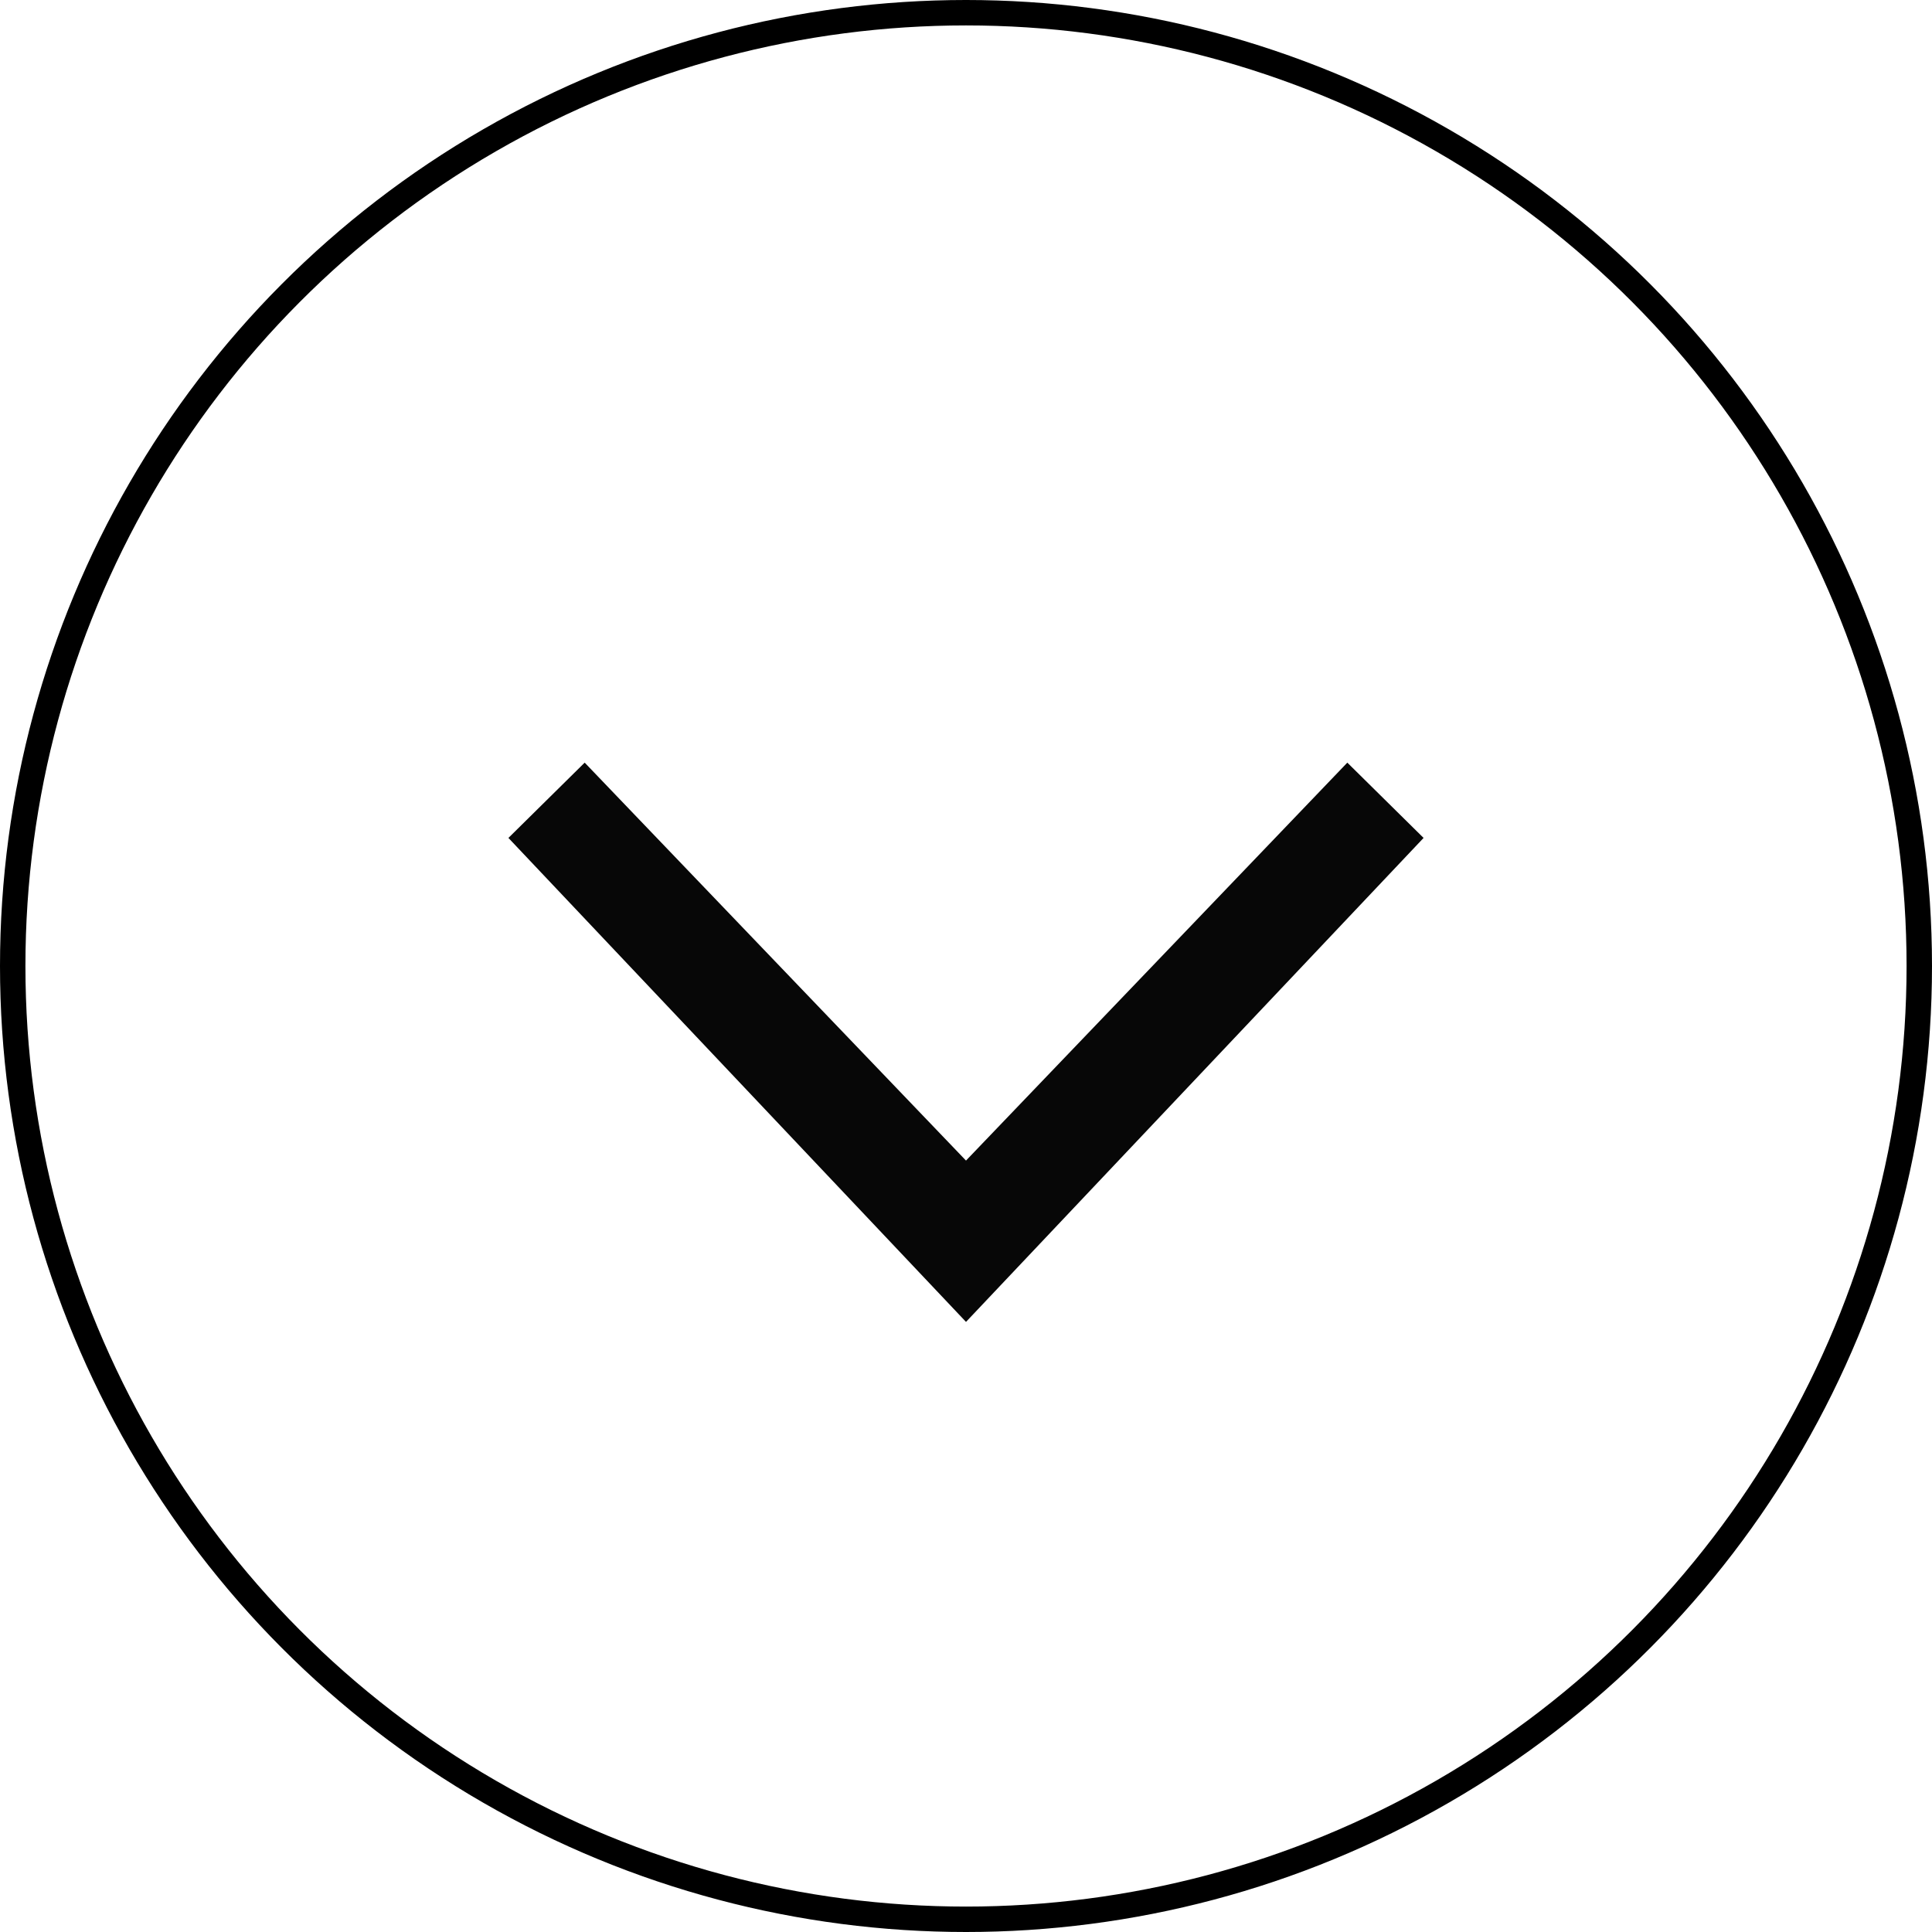
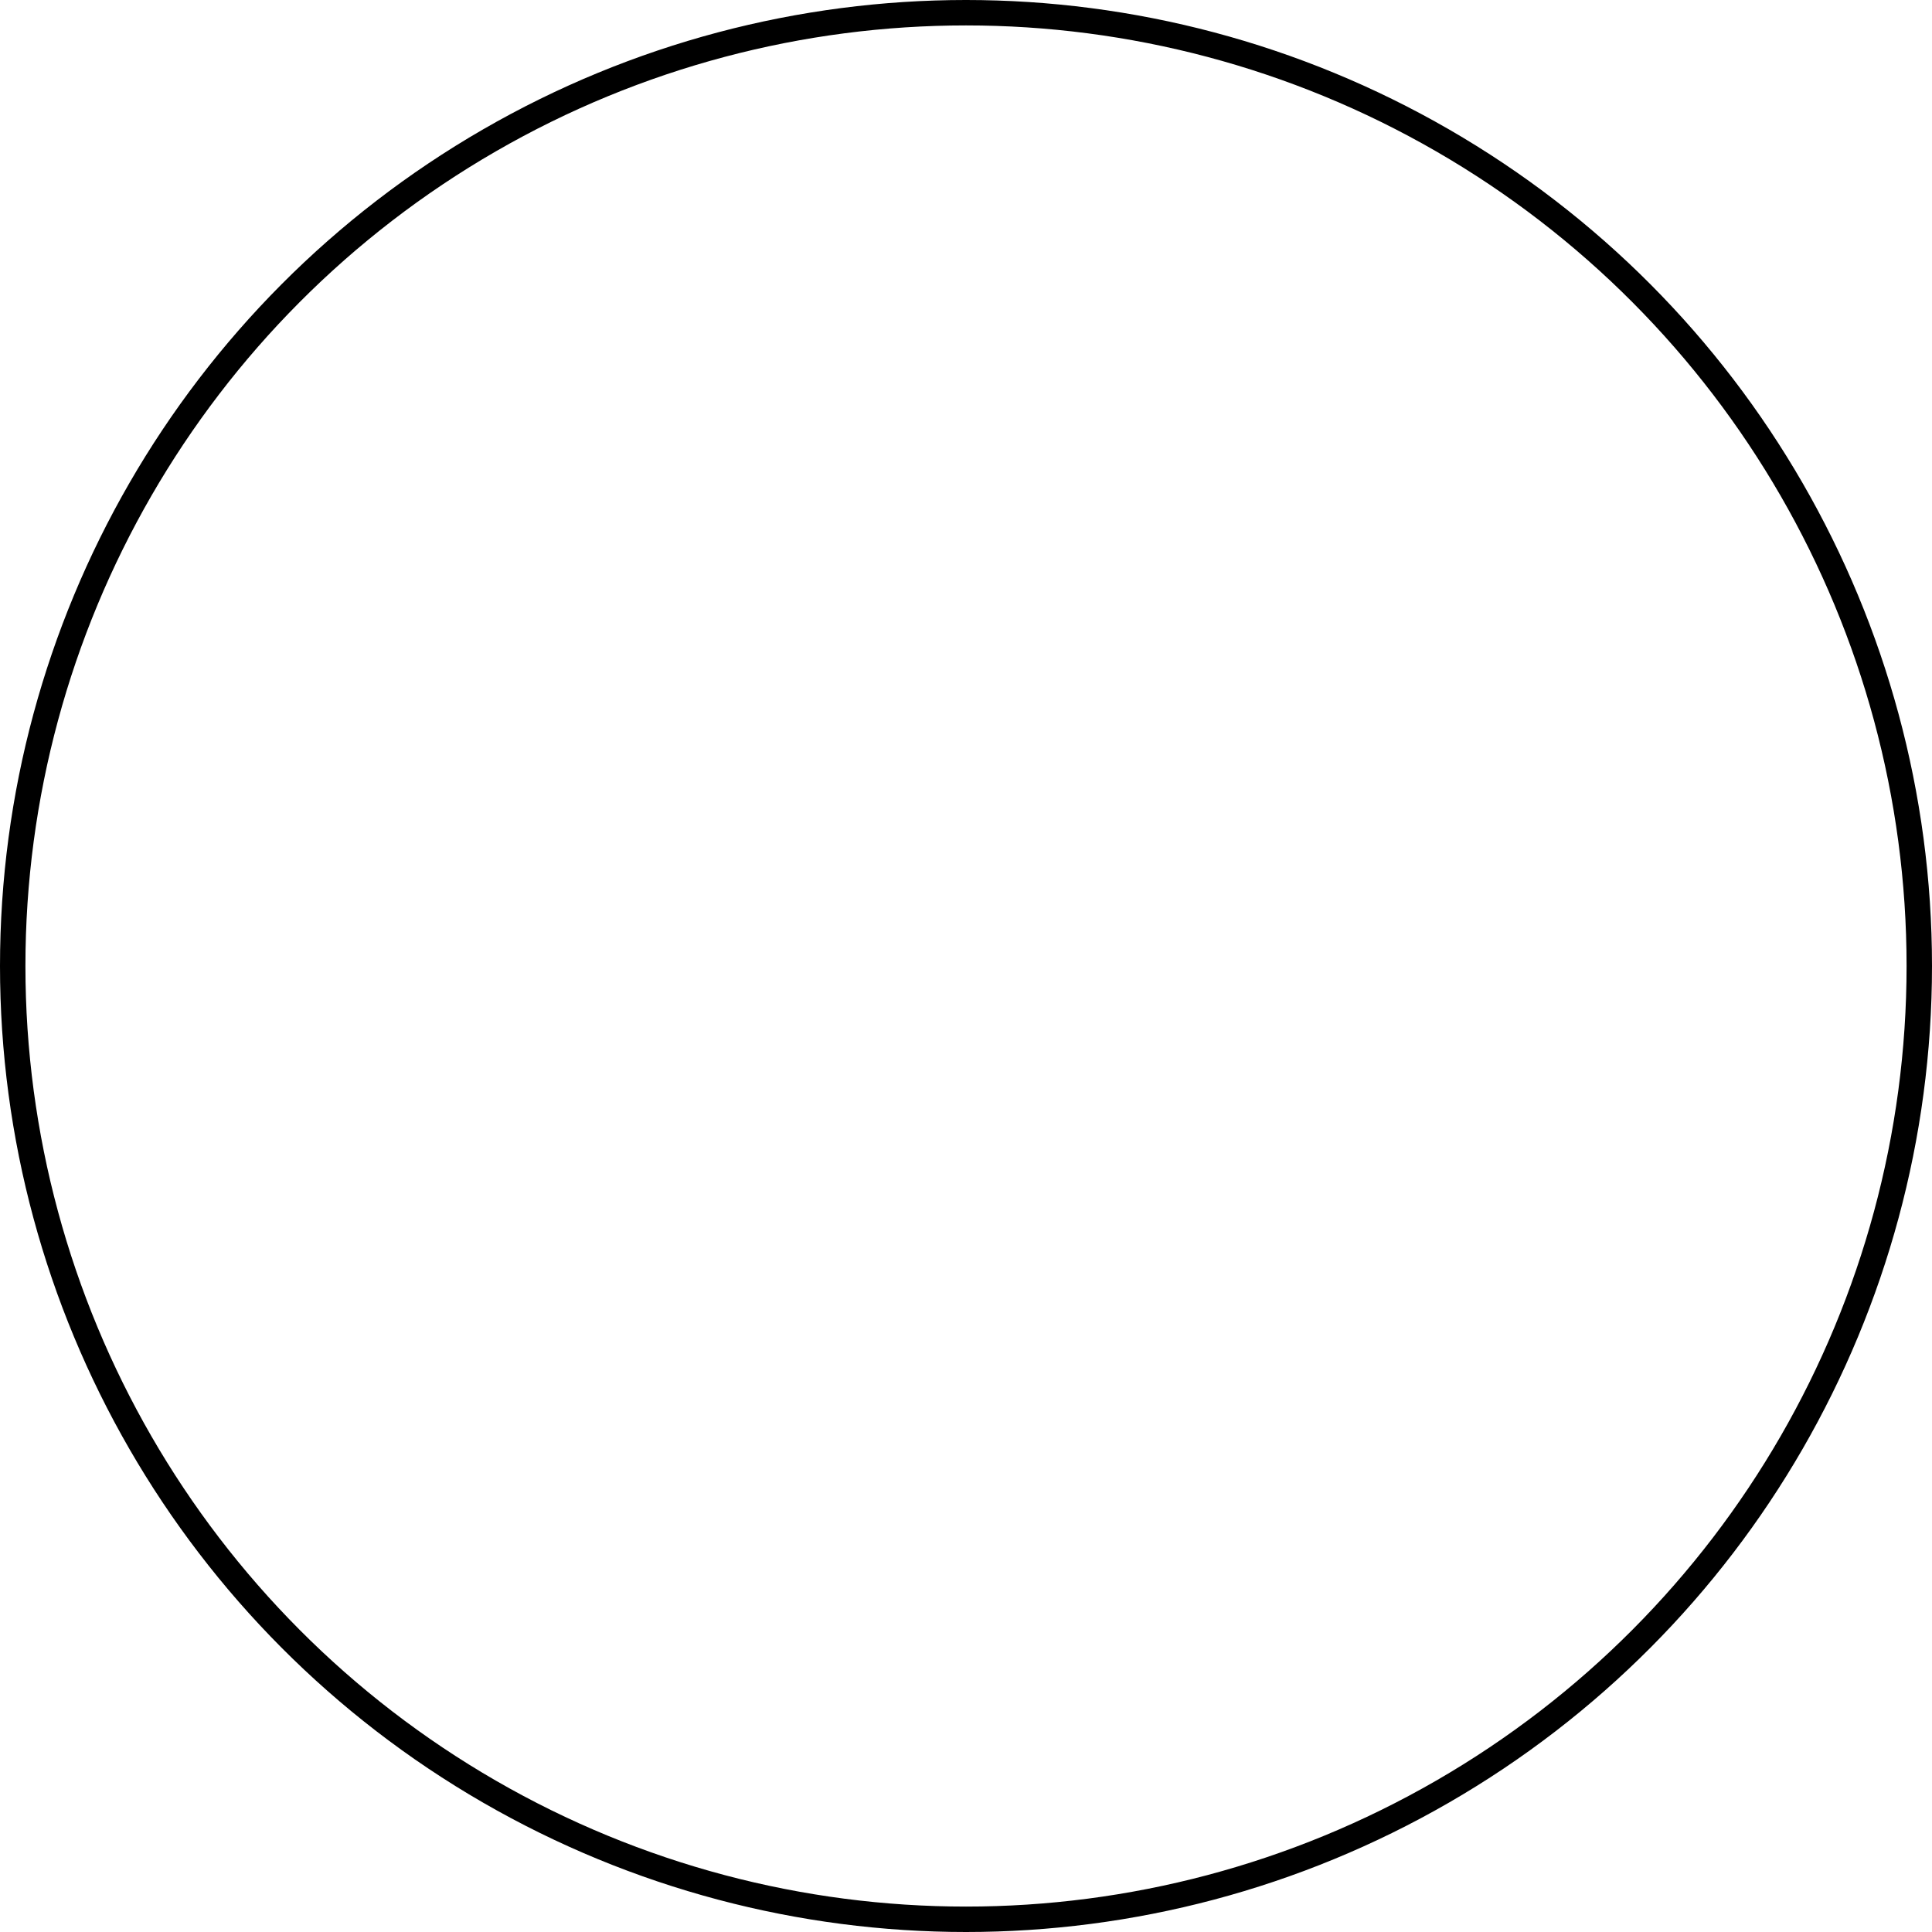
<svg xmlns="http://www.w3.org/2000/svg" width="38" height="38" viewBox="0 0 38 38" fill="none">
  <circle cx="19" cy="19" r="18.75" stroke="black" stroke-width="0.5" />
-   <path d="M10 16.481L11.5 15L19 22.827L26.5 15L28 16.481L19 26L10 16.481Z" fill="#070707" />
</svg>